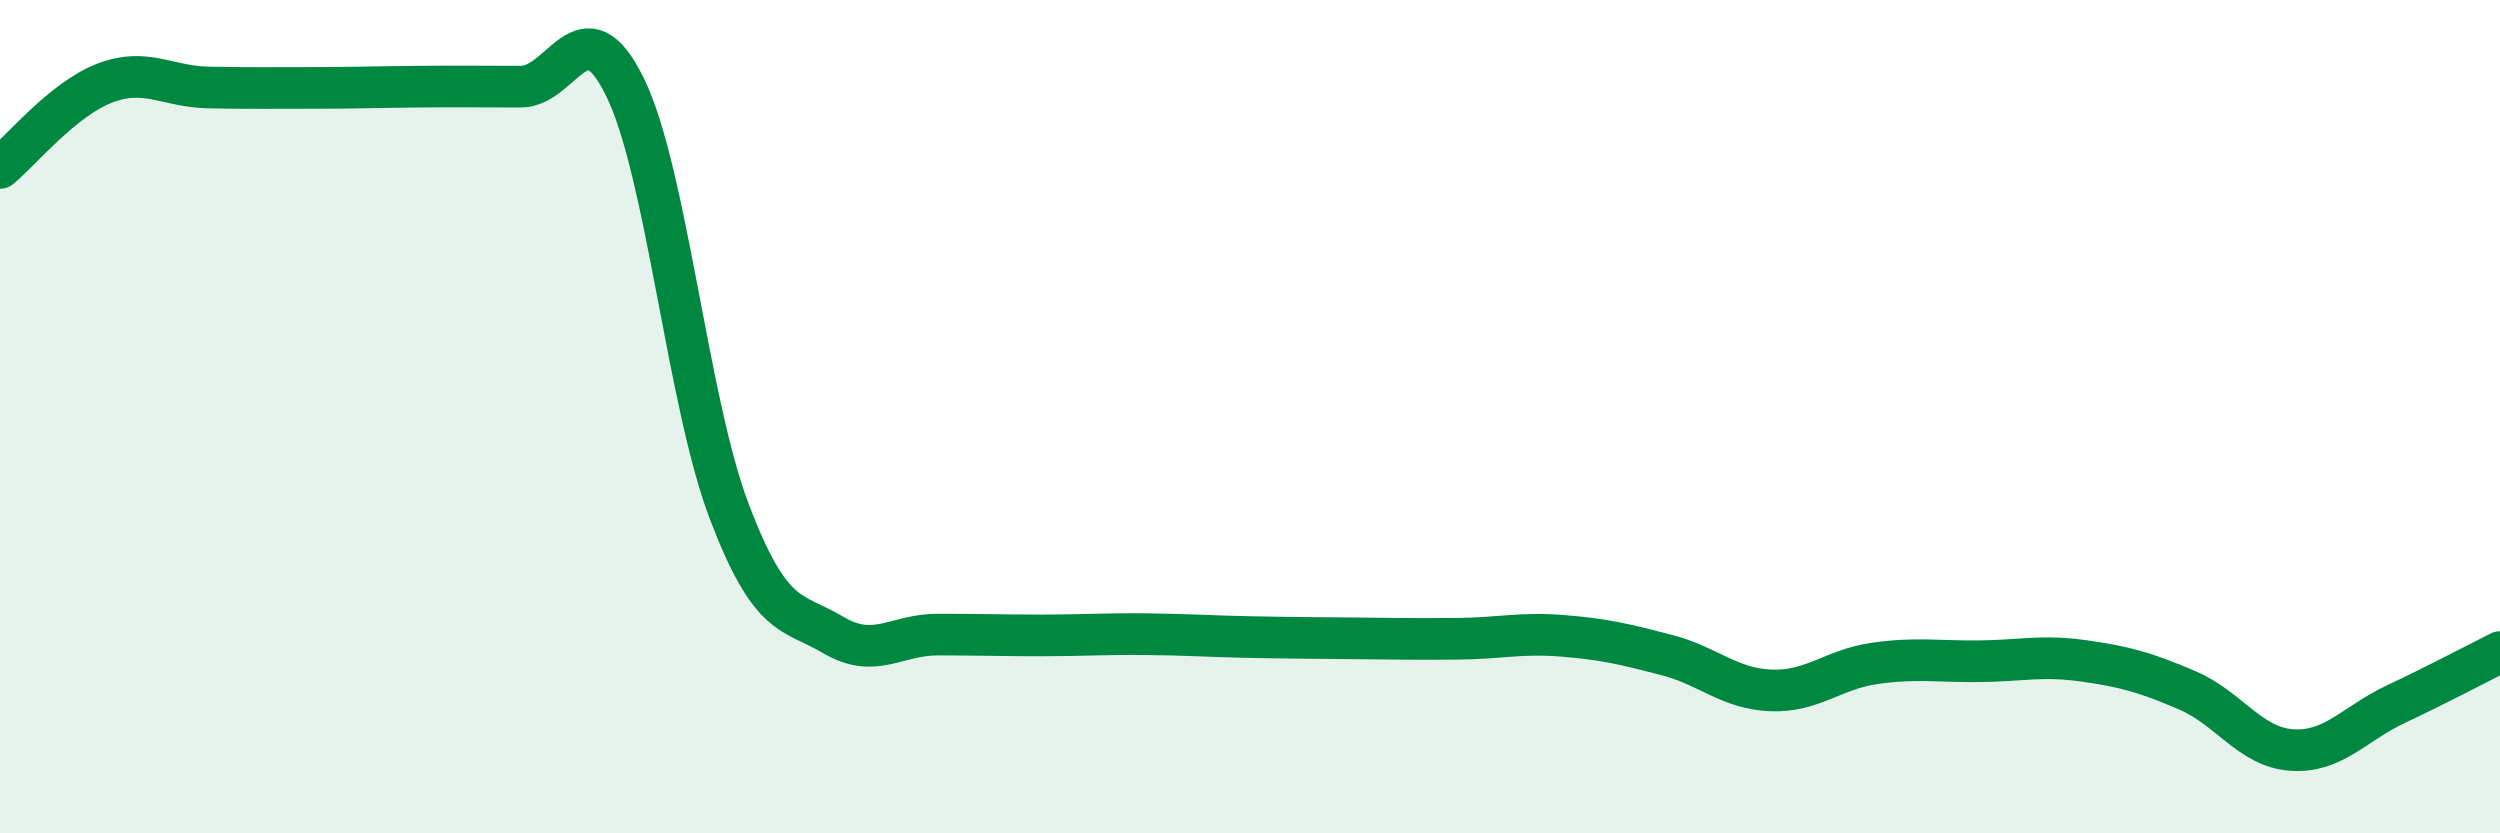
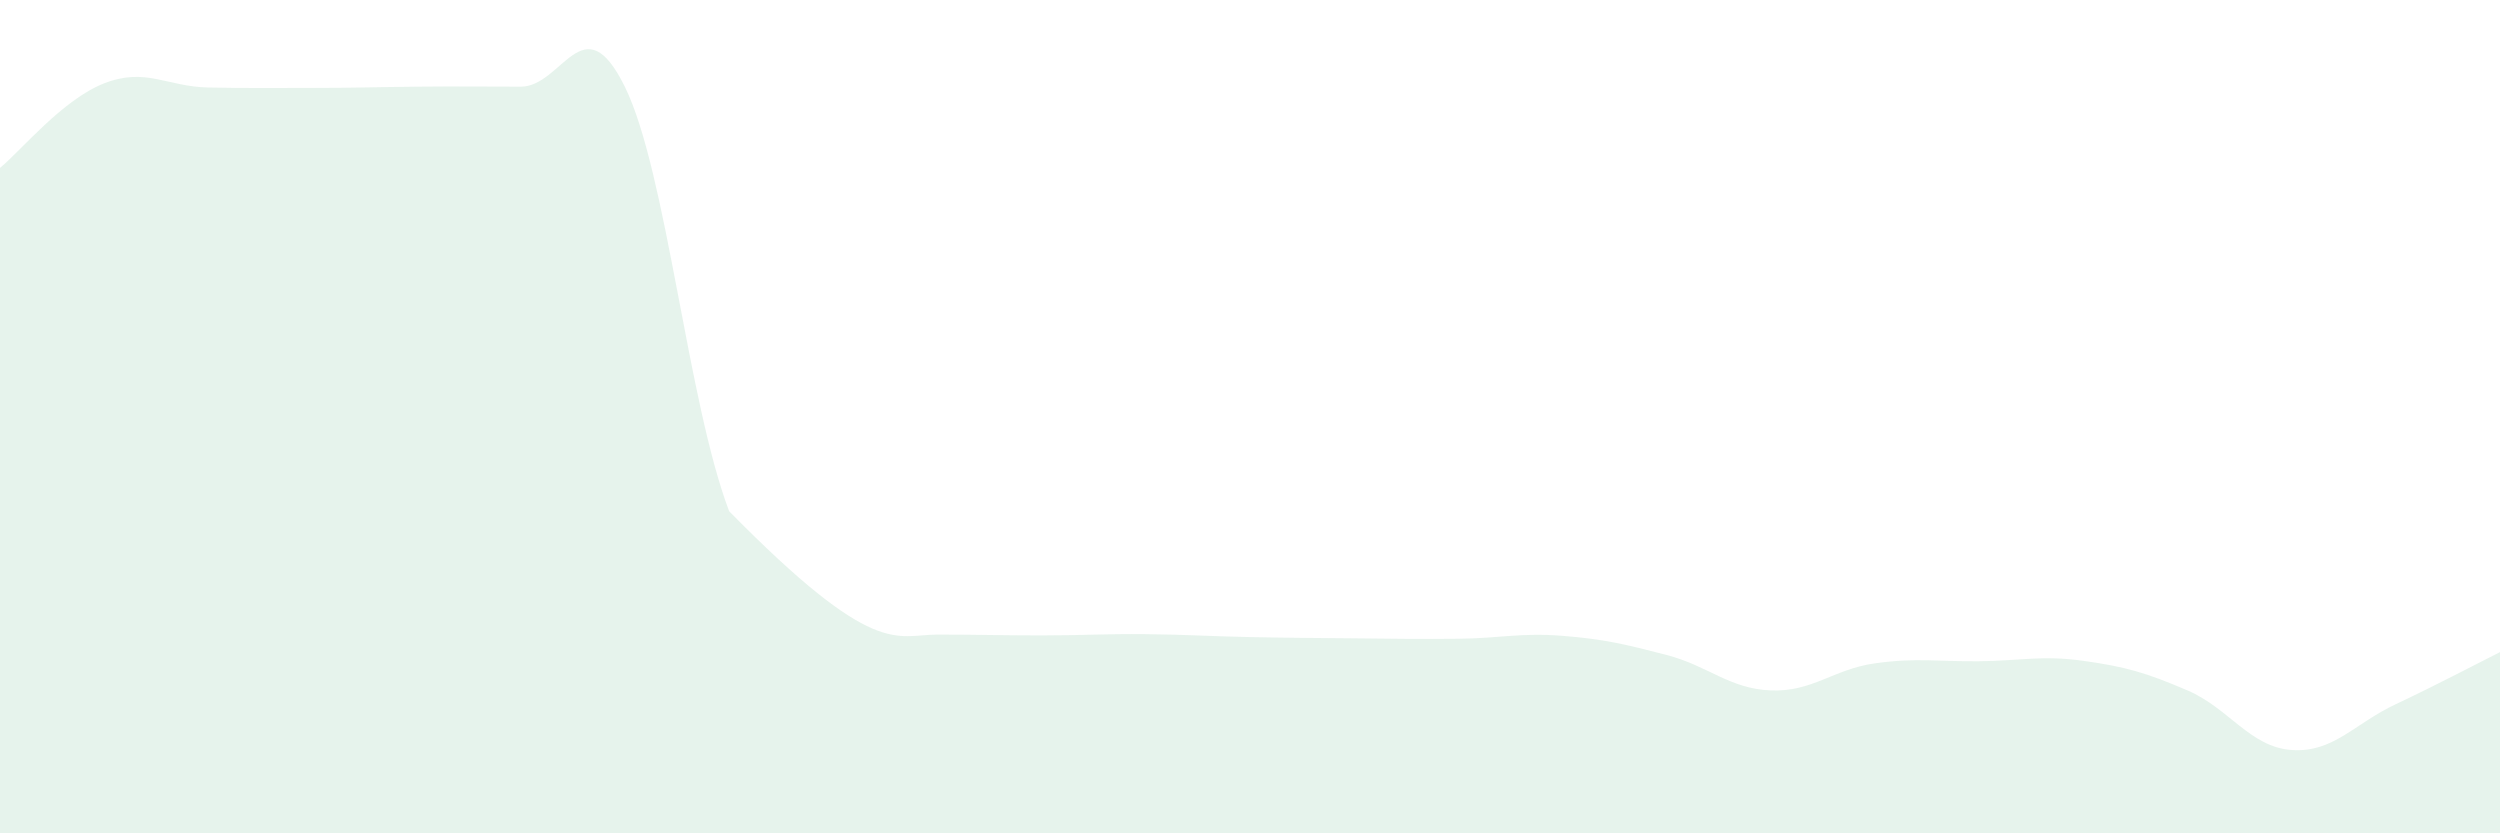
<svg xmlns="http://www.w3.org/2000/svg" width="60" height="20" viewBox="0 0 60 20">
-   <path d="M 0,4.03 C 0.5,3.62 1.5,2.39 2.5,2 C 3.5,1.61 4,2.08 5,2.1 C 6,2.12 6.5,2.11 7.5,2.11 C 8.5,2.11 9,2.09 10,2.08 C 11,2.07 11.5,2.08 12.5,2.08 C 13.5,2.08 14,0.05 15,2.09 C 16,4.13 16.5,9.64 17.5,12.27 C 18.5,14.9 19,14.65 20,15.24 C 21,15.83 21.5,15.23 22.5,15.23 C 23.5,15.23 24,15.25 25,15.25 C 26,15.25 26.5,15.21 27.5,15.22 C 28.5,15.23 29,15.27 30,15.29 C 31,15.31 31.5,15.31 32.5,15.32 C 33.5,15.33 34,15.34 35,15.33 C 36,15.32 36.5,15.18 37.5,15.26 C 38.5,15.34 39,15.46 40,15.72 C 41,15.98 41.5,16.53 42.5,16.57 C 43.5,16.61 44,16.06 45,15.92 C 46,15.78 46.5,15.88 47.5,15.87 C 48.5,15.86 49,15.72 50,15.86 C 51,16 51.5,16.14 52.5,16.57 C 53.5,17 54,17.93 55,18 C 56,18.07 56.5,17.37 57.5,16.9 C 58.5,16.43 59.5,15.9 60,15.65L60 20L0 20Z" fill="#008740" opacity="0.1" stroke-linecap="round" stroke-linejoin="round" />
-   <path d="M 0,4.03 C 0.5,3.62 1.5,2.39 2.5,2 C 3.5,1.61 4,2.08 5,2.1 C 6,2.12 6.5,2.11 7.5,2.11 C 8.5,2.11 9,2.09 10,2.08 C 11,2.07 11.5,2.08 12.5,2.08 C 13.5,2.08 14,0.05 15,2.09 C 16,4.13 16.5,9.64 17.5,12.27 C 18.5,14.9 19,14.65 20,15.24 C 21,15.83 21.5,15.23 22.5,15.23 C 23.5,15.23 24,15.25 25,15.25 C 26,15.25 26.5,15.21 27.5,15.22 C 28.5,15.23 29,15.27 30,15.29 C 31,15.31 31.5,15.31 32.5,15.32 C 33.5,15.33 34,15.34 35,15.33 C 36,15.32 36.5,15.18 37.5,15.26 C 38.5,15.34 39,15.46 40,15.72 C 41,15.98 41.5,16.53 42.5,16.57 C 43.5,16.61 44,16.06 45,15.92 C 46,15.78 46.5,15.88 47.5,15.87 C 48.5,15.86 49,15.72 50,15.86 C 51,16 51.5,16.14 52.5,16.57 C 53.5,17 54,17.93 55,18 C 56,18.07 56.5,17.37 57.5,16.9 C 58.5,16.43 59.5,15.9 60,15.65" stroke="#008740" stroke-width="1" fill="none" stroke-linecap="round" stroke-linejoin="round" />
+   <path d="M 0,4.03 C 0.5,3.62 1.5,2.39 2.5,2 C 3.5,1.61 4,2.08 5,2.1 C 6,2.12 6.5,2.11 7.5,2.11 C 8.5,2.11 9,2.09 10,2.08 C 11,2.07 11.5,2.08 12.5,2.08 C 13.5,2.08 14,0.05 15,2.09 C 16,4.13 16.5,9.64 17.5,12.27 C 21,15.83 21.5,15.23 22.5,15.23 C 23.5,15.23 24,15.25 25,15.25 C 26,15.25 26.5,15.21 27.5,15.22 C 28.5,15.23 29,15.27 30,15.29 C 31,15.31 31.5,15.31 32.5,15.32 C 33.5,15.33 34,15.34 35,15.33 C 36,15.32 36.5,15.18 37.5,15.26 C 38.5,15.34 39,15.46 40,15.72 C 41,15.98 41.5,16.53 42.5,16.57 C 43.5,16.61 44,16.06 45,15.92 C 46,15.78 46.5,15.88 47.5,15.87 C 48.5,15.86 49,15.72 50,15.86 C 51,16 51.5,16.14 52.5,16.57 C 53.5,17 54,17.93 55,18 C 56,18.07 56.5,17.37 57.5,16.9 C 58.5,16.43 59.5,15.9 60,15.65L60 20L0 20Z" fill="#008740" opacity="0.1" stroke-linecap="round" stroke-linejoin="round" />
</svg>